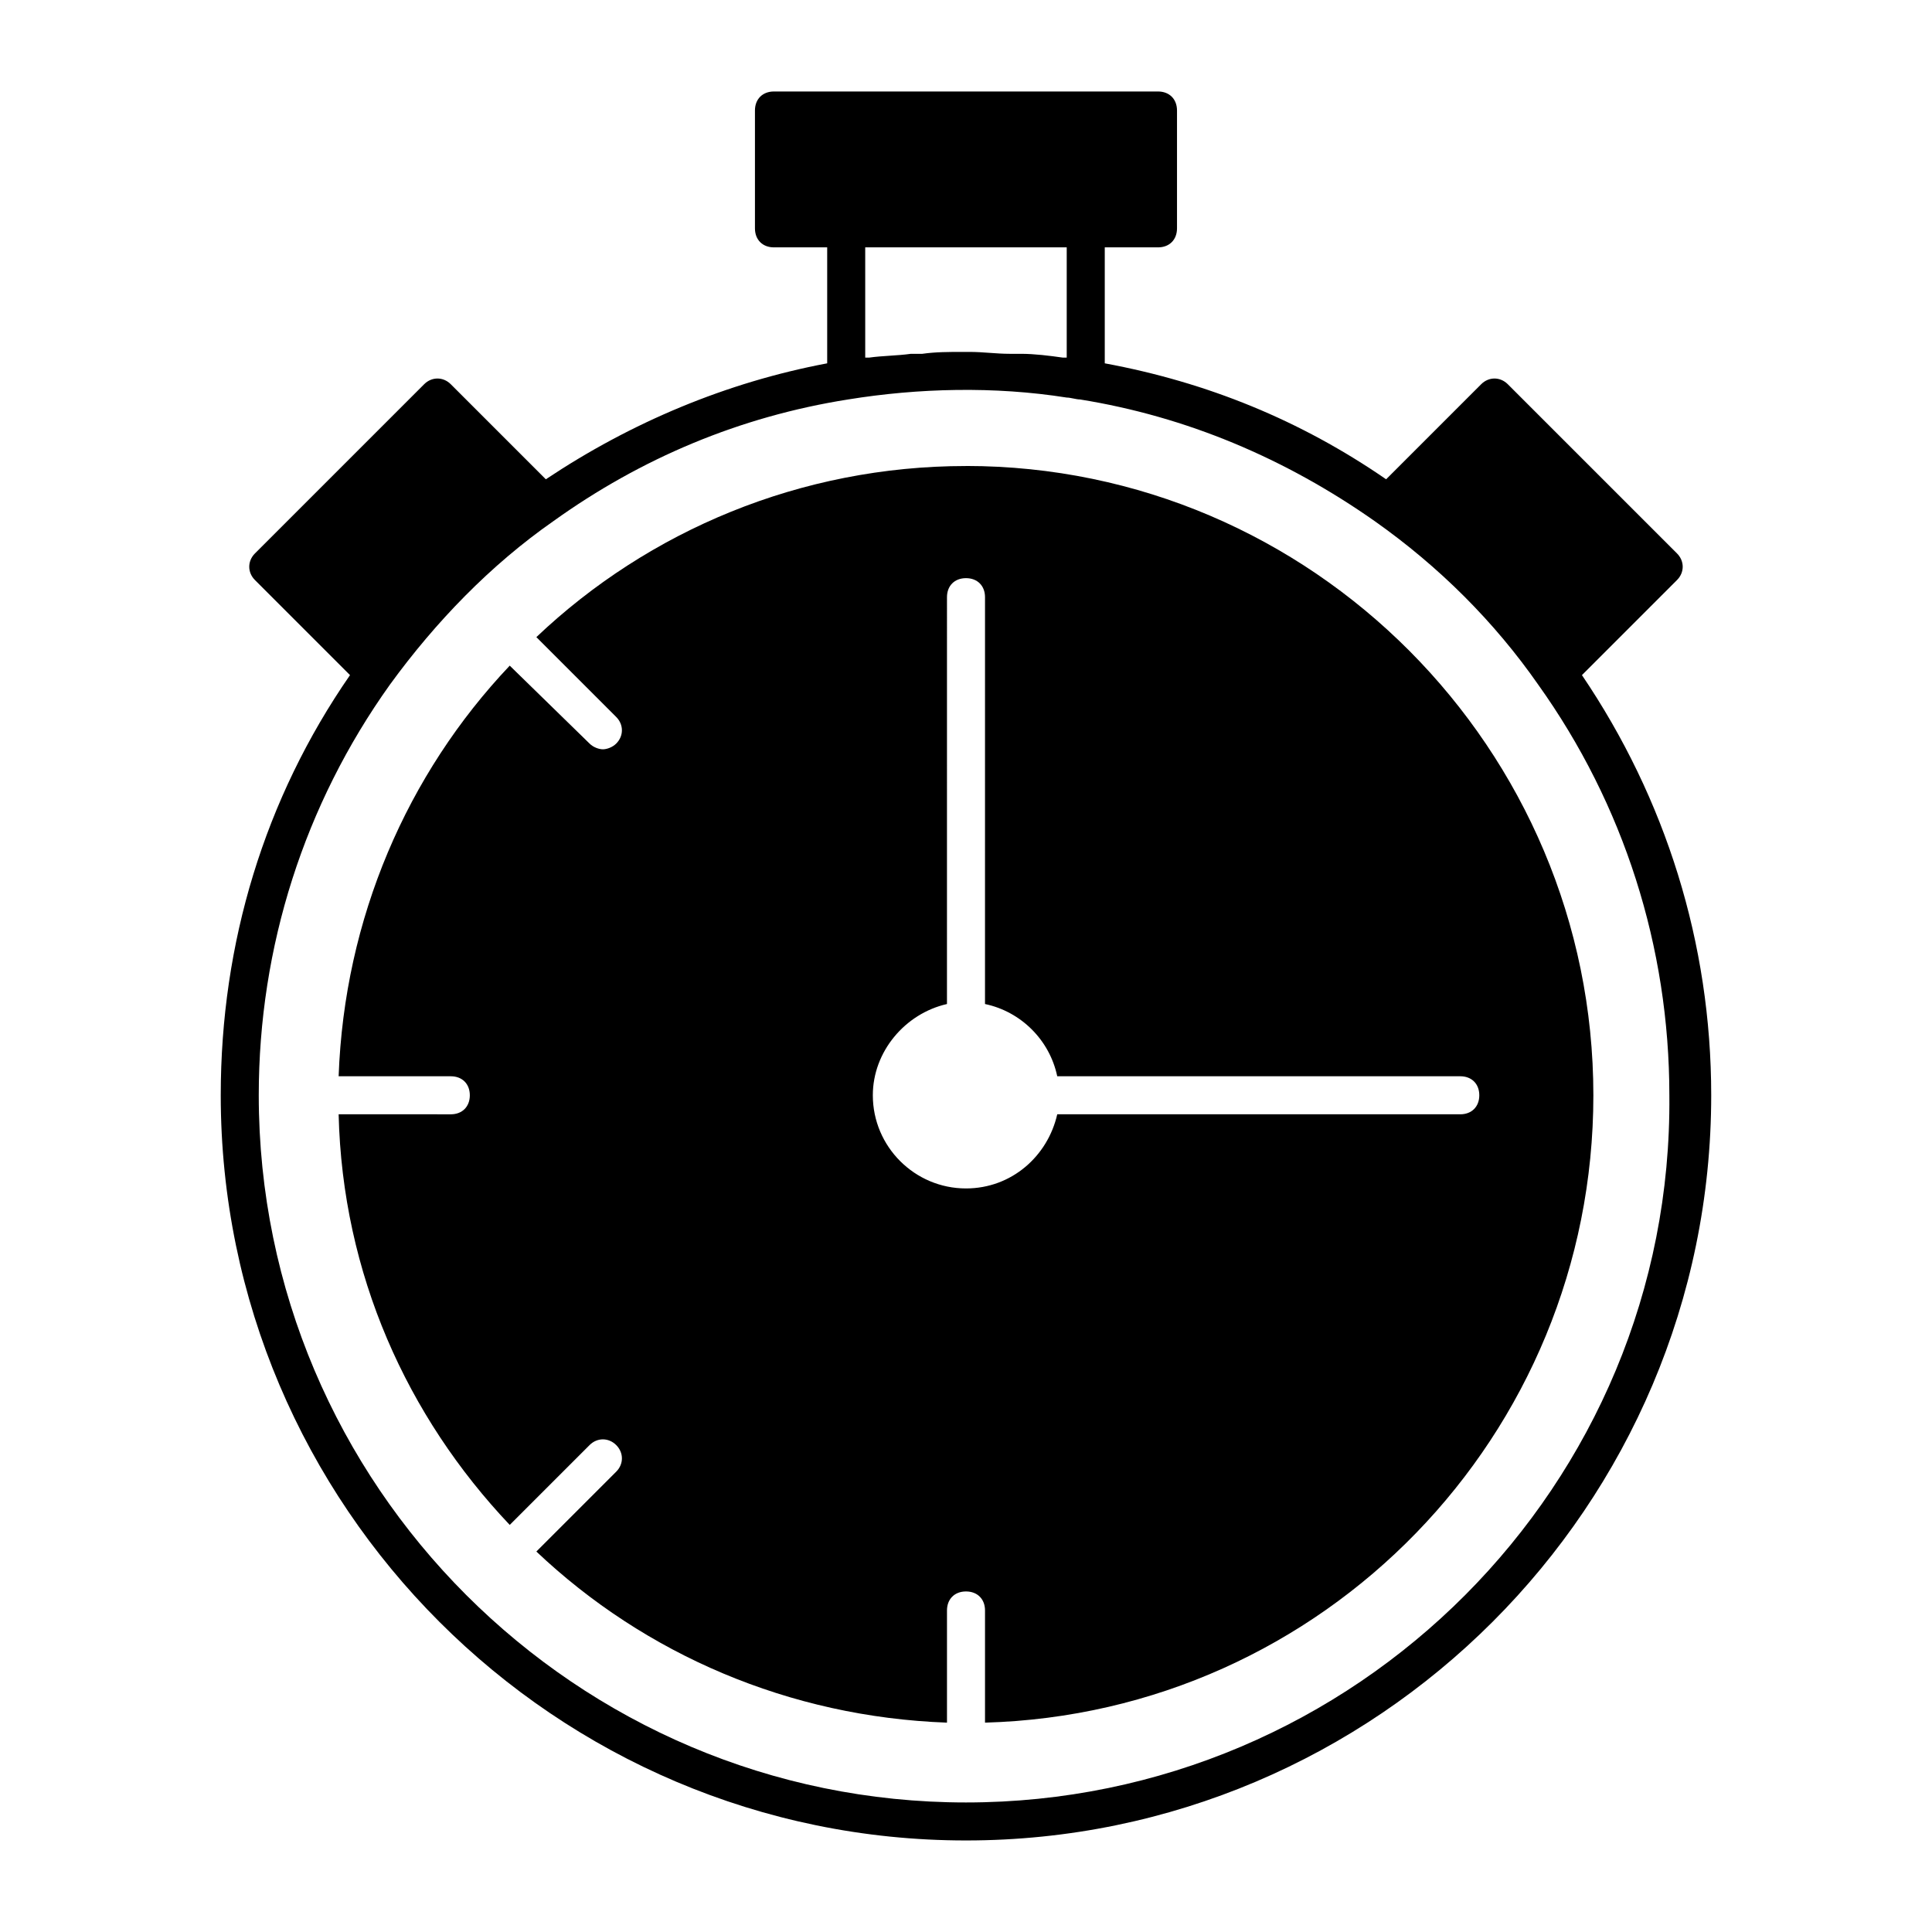
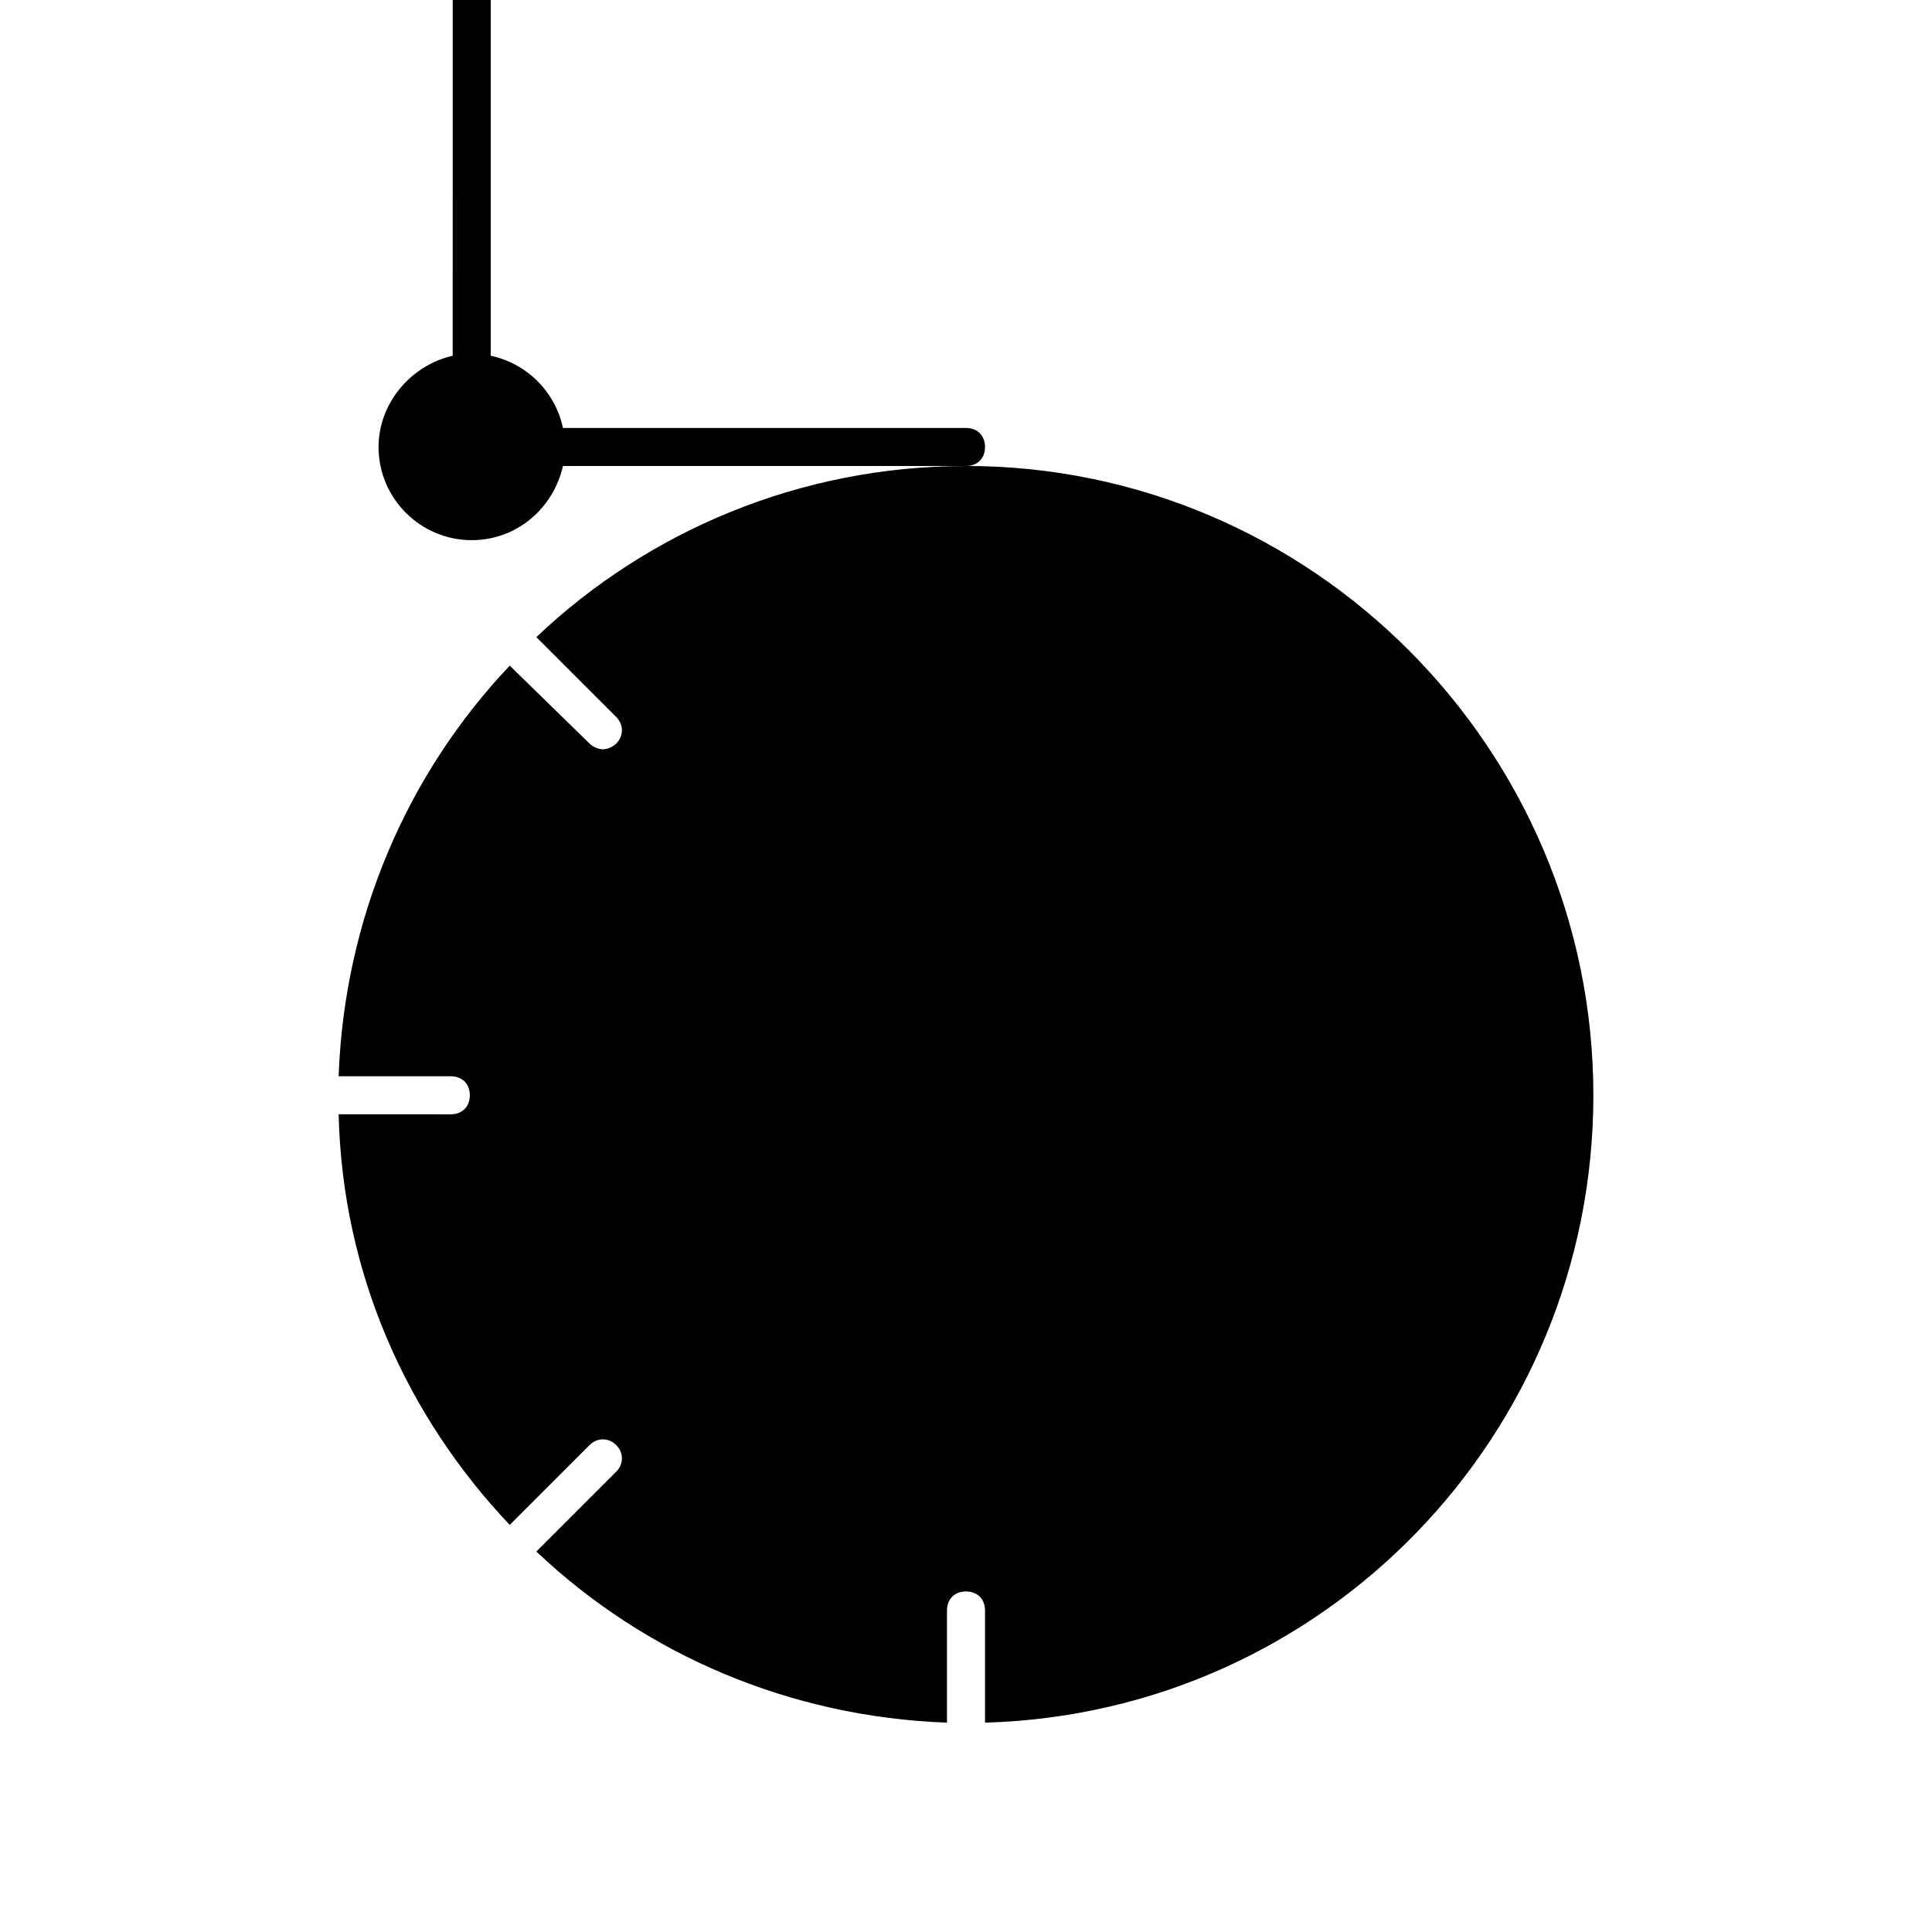
<svg xmlns="http://www.w3.org/2000/svg" fill="#000000" width="800px" height="800px" version="1.1" viewBox="144 144 512 512">
  <g>
-     <path d="m563.23 322.91 25.191-25.191c2.016-2.016 2.016-5.039 0-7.055l-44.84-44.84c-2.016-2.016-5.039-2.016-7.055 0l-25.191 25.191c-22.672-15.617-47.359-25.695-74.562-30.73v-30.73h14.105c3.023 0 5.039-2.016 5.039-5.039v-31.234c0-3.023-2.016-5.039-5.039-5.039h-101.77c-3.023 0-5.039 2.016-5.039 5.039v31.234c0 3.023 2.016 5.039 5.039 5.039h14.105v30.73c-26.703 5.039-51.891 15.617-74.562 30.73l-25.191-25.191c-2.016-2.016-5.039-2.016-7.055 0l-44.84 44.84c-2.016 2.016-2.016 5.039 0 7.055l25.191 25.191c-22.672 32.746-34.258 71.039-34.258 111.34 0 108.82 88.672 197.49 197.5 197.49s197.49-88.672 197.49-197.49c0-40.305-12.09-78.594-34.258-111.34zm-189.94-113.36h53.402v29.223h-1.008c-3.527-0.504-7.559-1.008-11.082-1.008h-3.023c-3.527 0-7.055-0.504-10.578-0.504h-1.008-1.008c-3.527 0-7.055 0-10.578 0.504h-3.023c-3.527 0.504-7.559 0.504-11.082 1.008h-1.008zm26.703 412.12c-103.28 0-187.42-84.137-187.42-187.42 0-39.297 12.09-77.082 34.762-108.82 12.09-16.625 26.703-31.738 43.328-43.328 23.176-16.625 49.375-27.711 78.09-32.242 18.641-3.023 38.793-3.527 57.938-0.504 1.008 0 2.519 0.504 3.527 0.504 28.215 4.535 54.41 15.617 78.09 32.242 17.129 12.09 31.738 26.703 43.328 43.328 22.672 31.738 34.762 69.527 34.762 108.82 1.008 103.28-83.125 187.42-186.41 187.42z" />
-     <path d="m400 267.5c-43.832 0-84.137 17.129-113.86 45.344l21.16 21.16c2.016 2.016 2.016 5.039 0 7.055-1.008 1.008-2.519 1.512-3.527 1.512-1.008 0-2.519-0.504-3.527-1.512l-21.16-20.656c-27.207 28.719-43.832 67.008-45.344 108.82h29.727c3.023 0 5.039 2.016 5.039 5.039 0 3.023-2.016 5.039-5.039 5.039l-29.727-0.004c1.008 42.32 18.137 80.105 45.344 108.82l21.16-21.16c2.016-2.016 5.039-2.016 7.055 0 2.016 2.016 2.016 5.039 0 7.055l-21.16 21.16c28.719 27.207 67.008 43.832 108.82 45.344v-29.727c0-3.023 2.016-5.039 5.039-5.039 3.023 0 5.039 2.016 5.039 5.039v29.727c89.68-2.519 161.22-76.074 161.22-166.26-0.008-91.699-74.57-166.77-166.26-166.77zm130.99 171.8h-106.81c-2.519 11.082-12.09 19.648-24.184 19.648-13.602 0-24.688-11.082-24.688-24.688 0-11.586 8.566-21.664 19.648-24.184l0.004-107.82c0-3.023 2.016-5.039 5.039-5.039s5.039 2.016 5.039 5.039l-0.004 107.82c9.574 2.016 17.129 9.574 19.145 19.145h106.81c3.023 0 5.039 2.016 5.039 5.039 0 3.023-2.016 5.039-5.039 5.039z" />
+     <path d="m400 267.5c-43.832 0-84.137 17.129-113.86 45.344l21.16 21.16c2.016 2.016 2.016 5.039 0 7.055-1.008 1.008-2.519 1.512-3.527 1.512-1.008 0-2.519-0.504-3.527-1.512l-21.16-20.656c-27.207 28.719-43.832 67.008-45.344 108.82h29.727c3.023 0 5.039 2.016 5.039 5.039 0 3.023-2.016 5.039-5.039 5.039l-29.727-0.004c1.008 42.32 18.137 80.105 45.344 108.82l21.16-21.16c2.016-2.016 5.039-2.016 7.055 0 2.016 2.016 2.016 5.039 0 7.055l-21.16 21.16c28.719 27.207 67.008 43.832 108.82 45.344v-29.727c0-3.023 2.016-5.039 5.039-5.039 3.023 0 5.039 2.016 5.039 5.039v29.727c89.68-2.519 161.22-76.074 161.22-166.26-0.008-91.699-74.57-166.77-166.26-166.77zh-106.81c-2.519 11.082-12.09 19.648-24.184 19.648-13.602 0-24.688-11.082-24.688-24.688 0-11.586 8.566-21.664 19.648-24.184l0.004-107.82c0-3.023 2.016-5.039 5.039-5.039s5.039 2.016 5.039 5.039l-0.004 107.82c9.574 2.016 17.129 9.574 19.145 19.145h106.81c3.023 0 5.039 2.016 5.039 5.039 0 3.023-2.016 5.039-5.039 5.039z" />
  </g>
</svg>